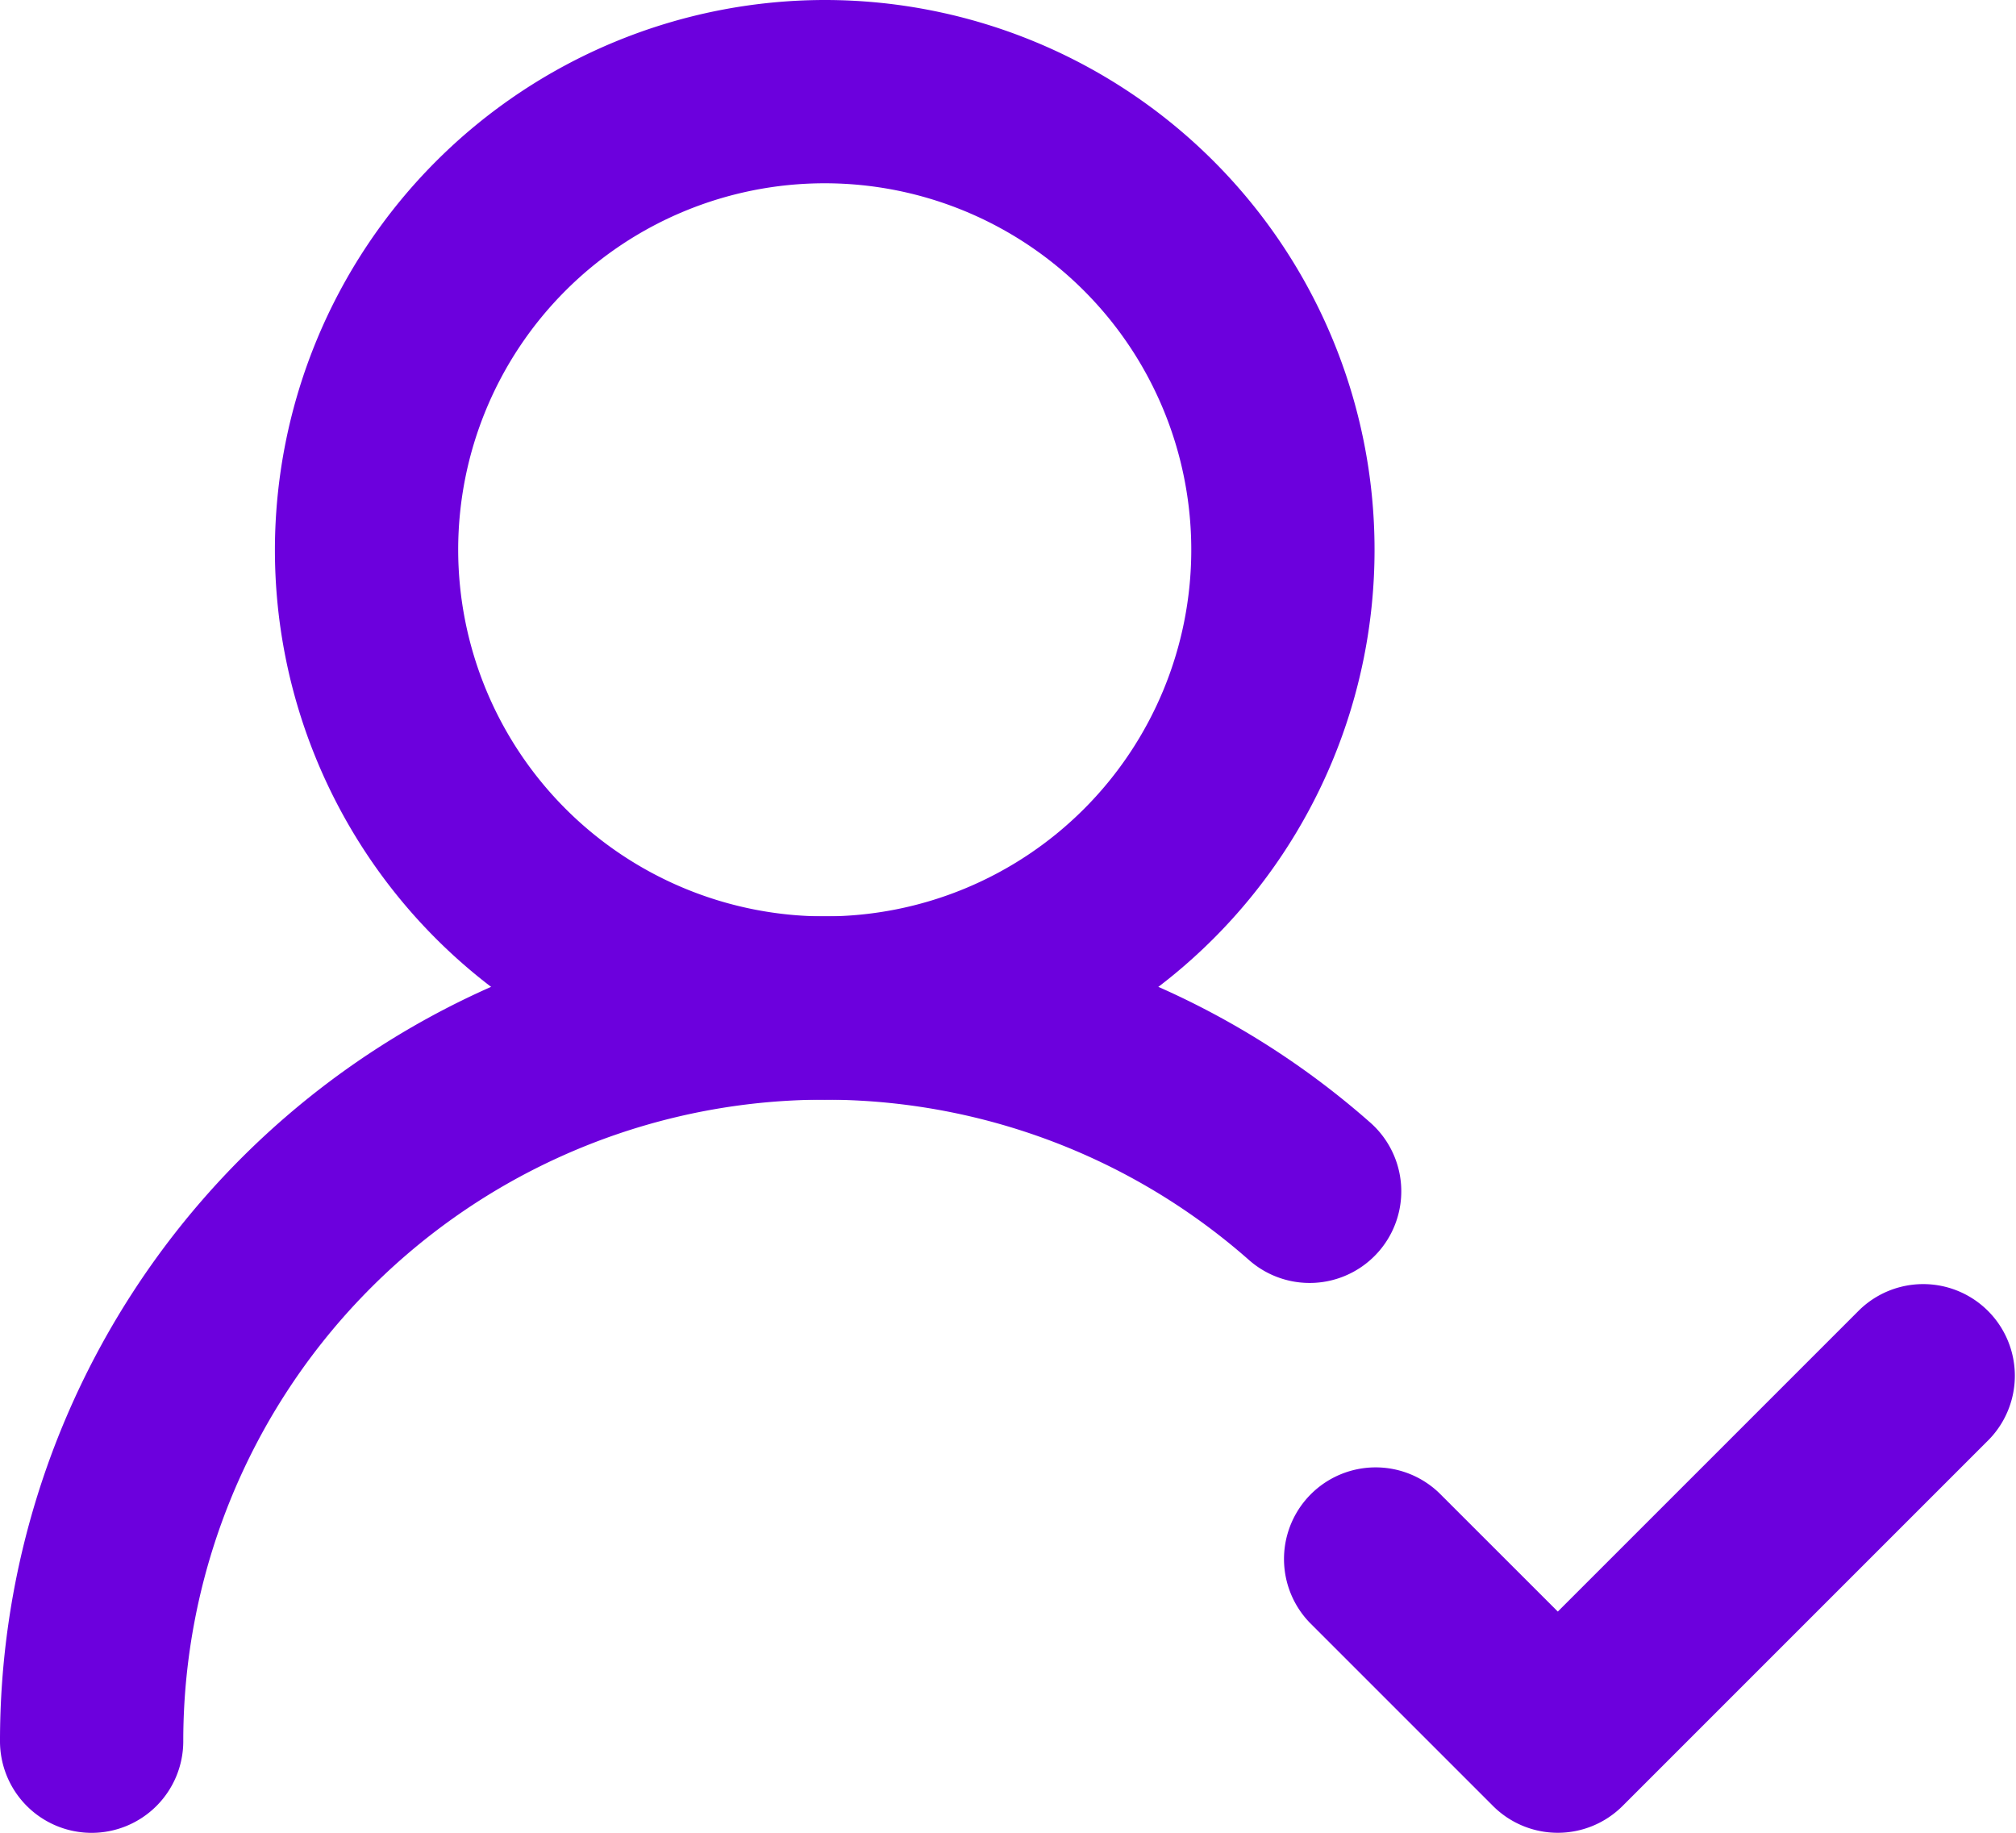
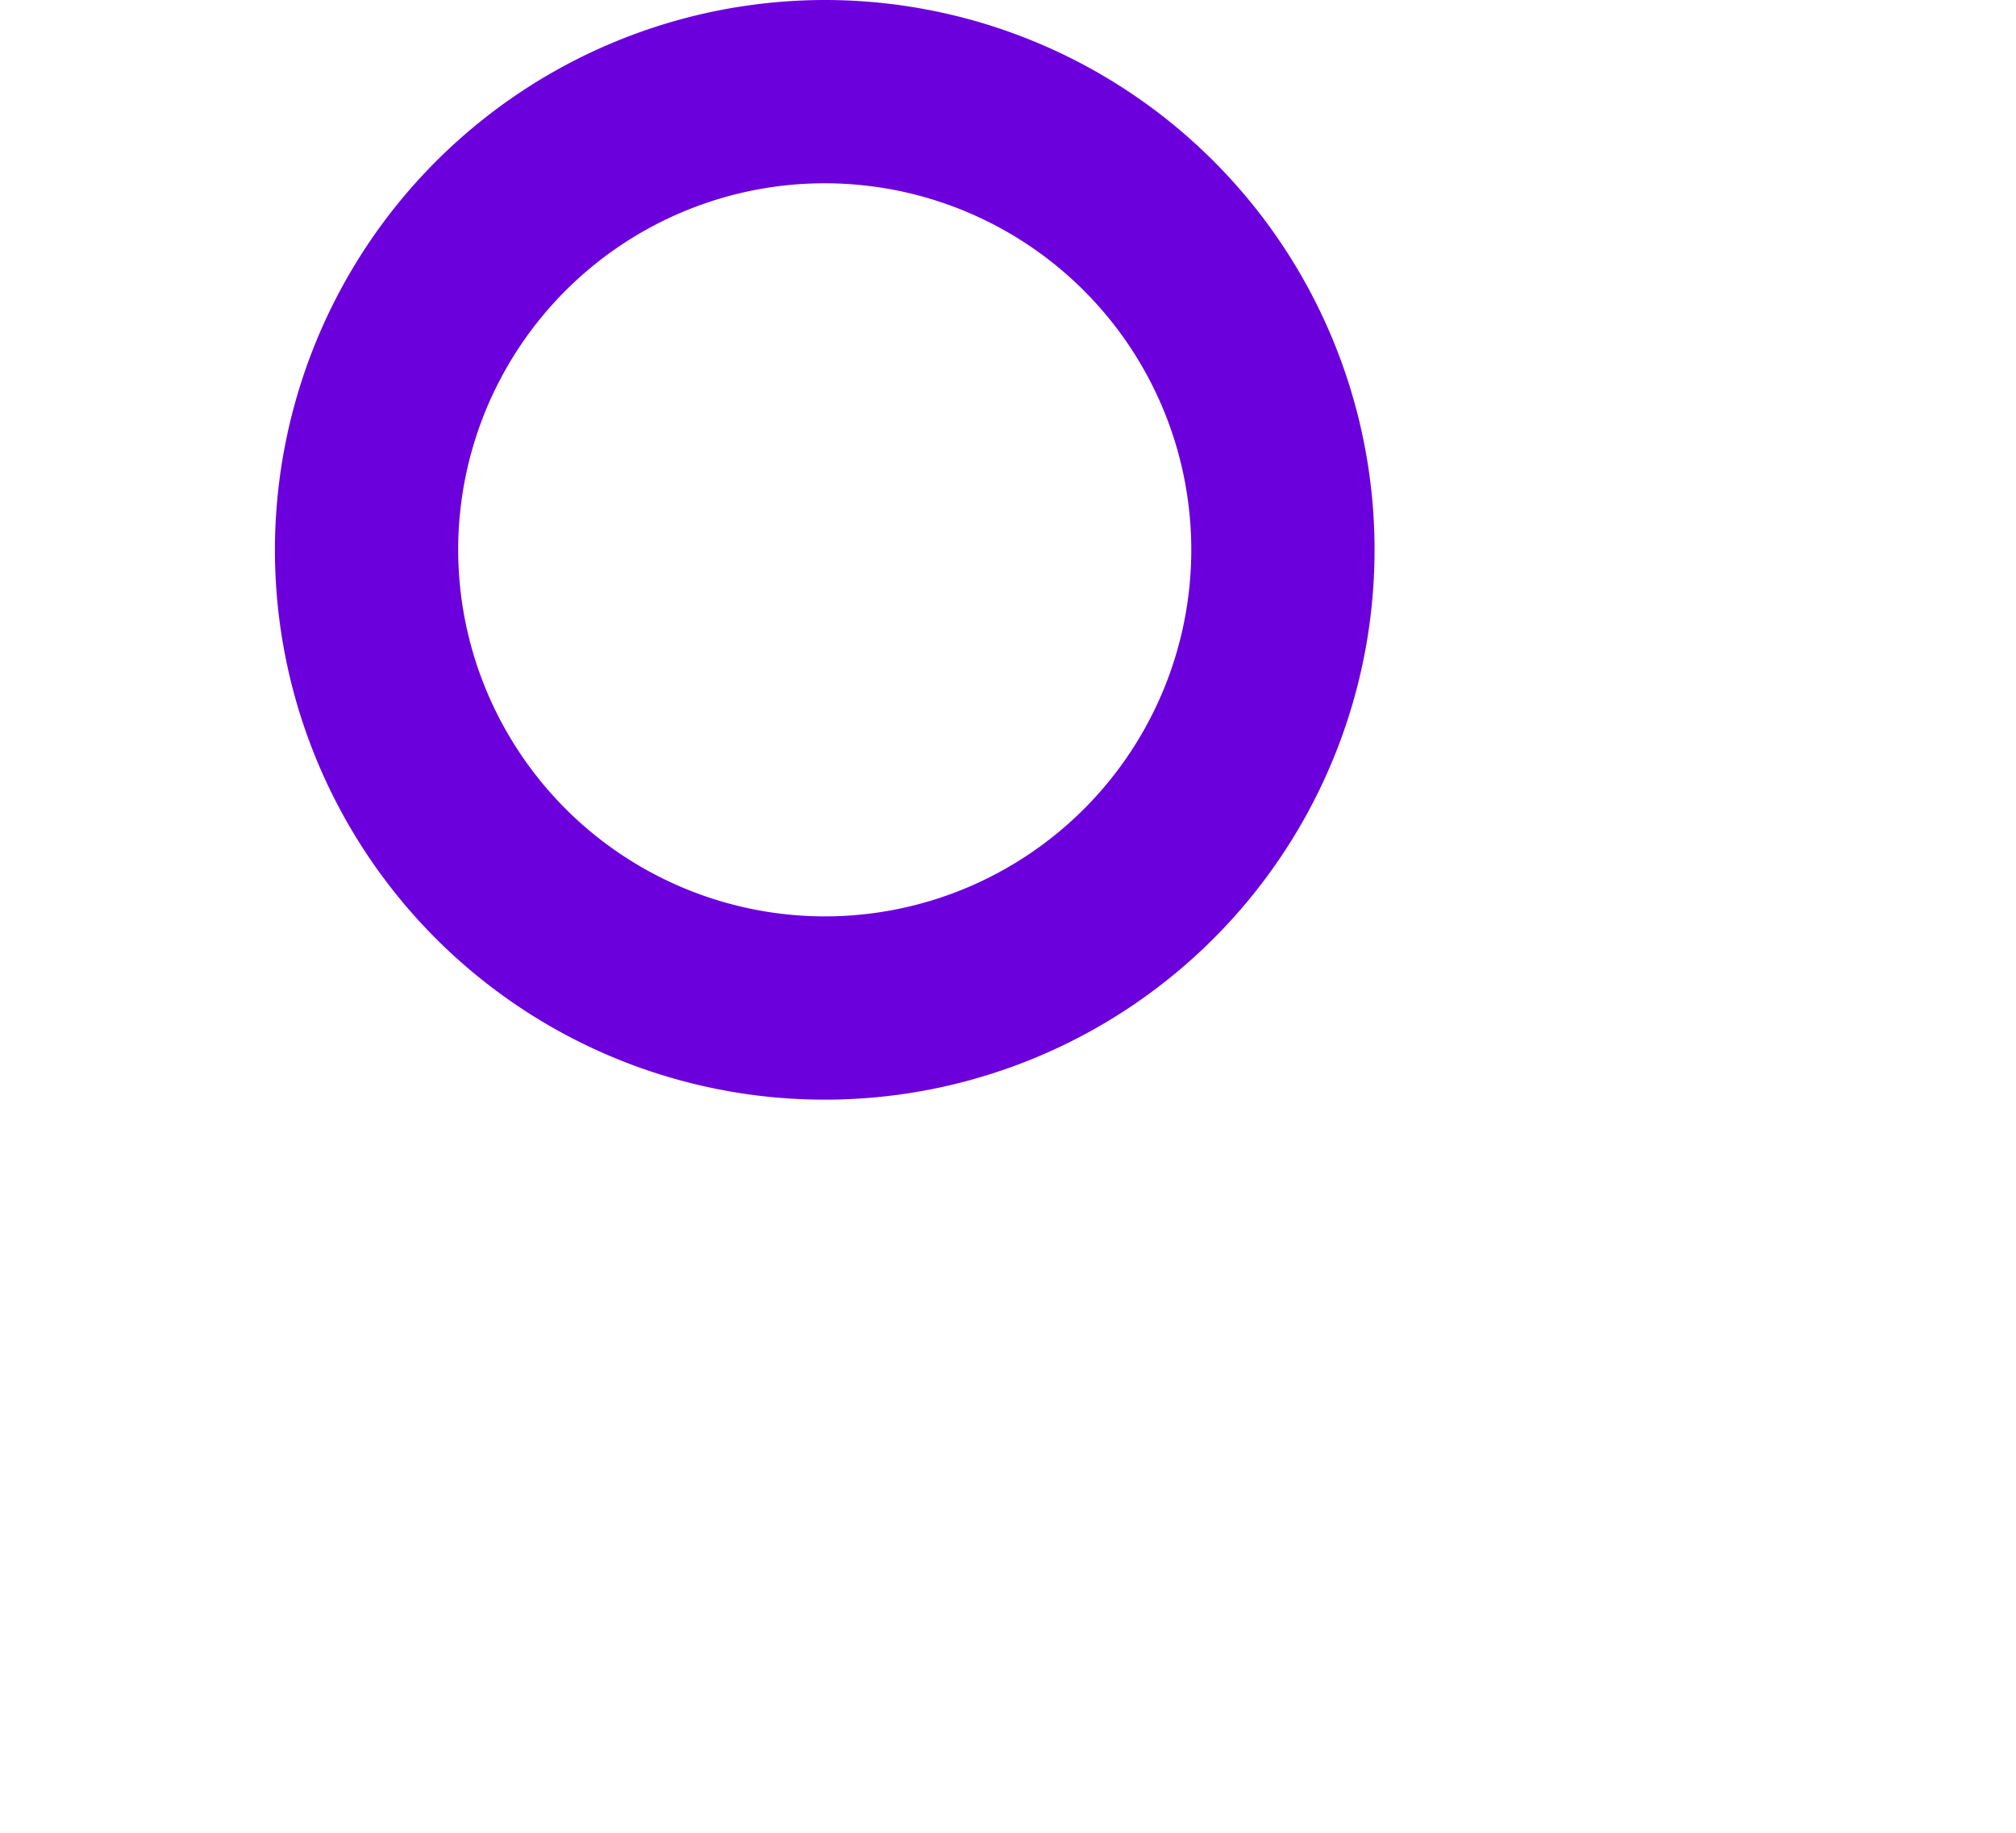
<svg xmlns="http://www.w3.org/2000/svg" width="33" height="30" viewBox="0 0 33 30">
  <g id="Group_3432" data-name="Group 3432" transform="translate(-1 -2)">
-     <path id="Path_20483" data-name="Path 20483" d="M2.5,27A1.5,1.5,0,0,1,1,25.5,13.5,13.5,0,0,1,23.43,15.374a1.5,1.5,0,1,1-1.985,2.25A10.5,10.5,0,0,0,4,25.5,1.5,1.5,0,0,1,2.5,27Z" transform="translate(0 5.001)" fill="#6c00dd" />
    <path id="Ellipse_15" data-name="Ellipse 15" d="M8-1A9,9,0,1,1-1,8,9.01,9.01,0,0,1,8-1ZM8,14A6,6,0,1,0,2,8,6.007,6.007,0,0,0,8,14Z" transform="translate(6.5 3)" fill="#6c00dd" />
-     <path id="Path_20484" data-name="Path 20484" d="M19.5,25a1.5,1.5,0,0,1-1.061-.439l-3-3a1.5,1.5,0,0,1,2.121-2.121L19.5,21.379l4.939-4.939a1.5,1.5,0,0,1,2.121,2.121l-6,6A1.5,1.5,0,0,1,19.5,25Z" transform="translate(7 7)" fill="#6c00dd" />
  </g>
</svg>